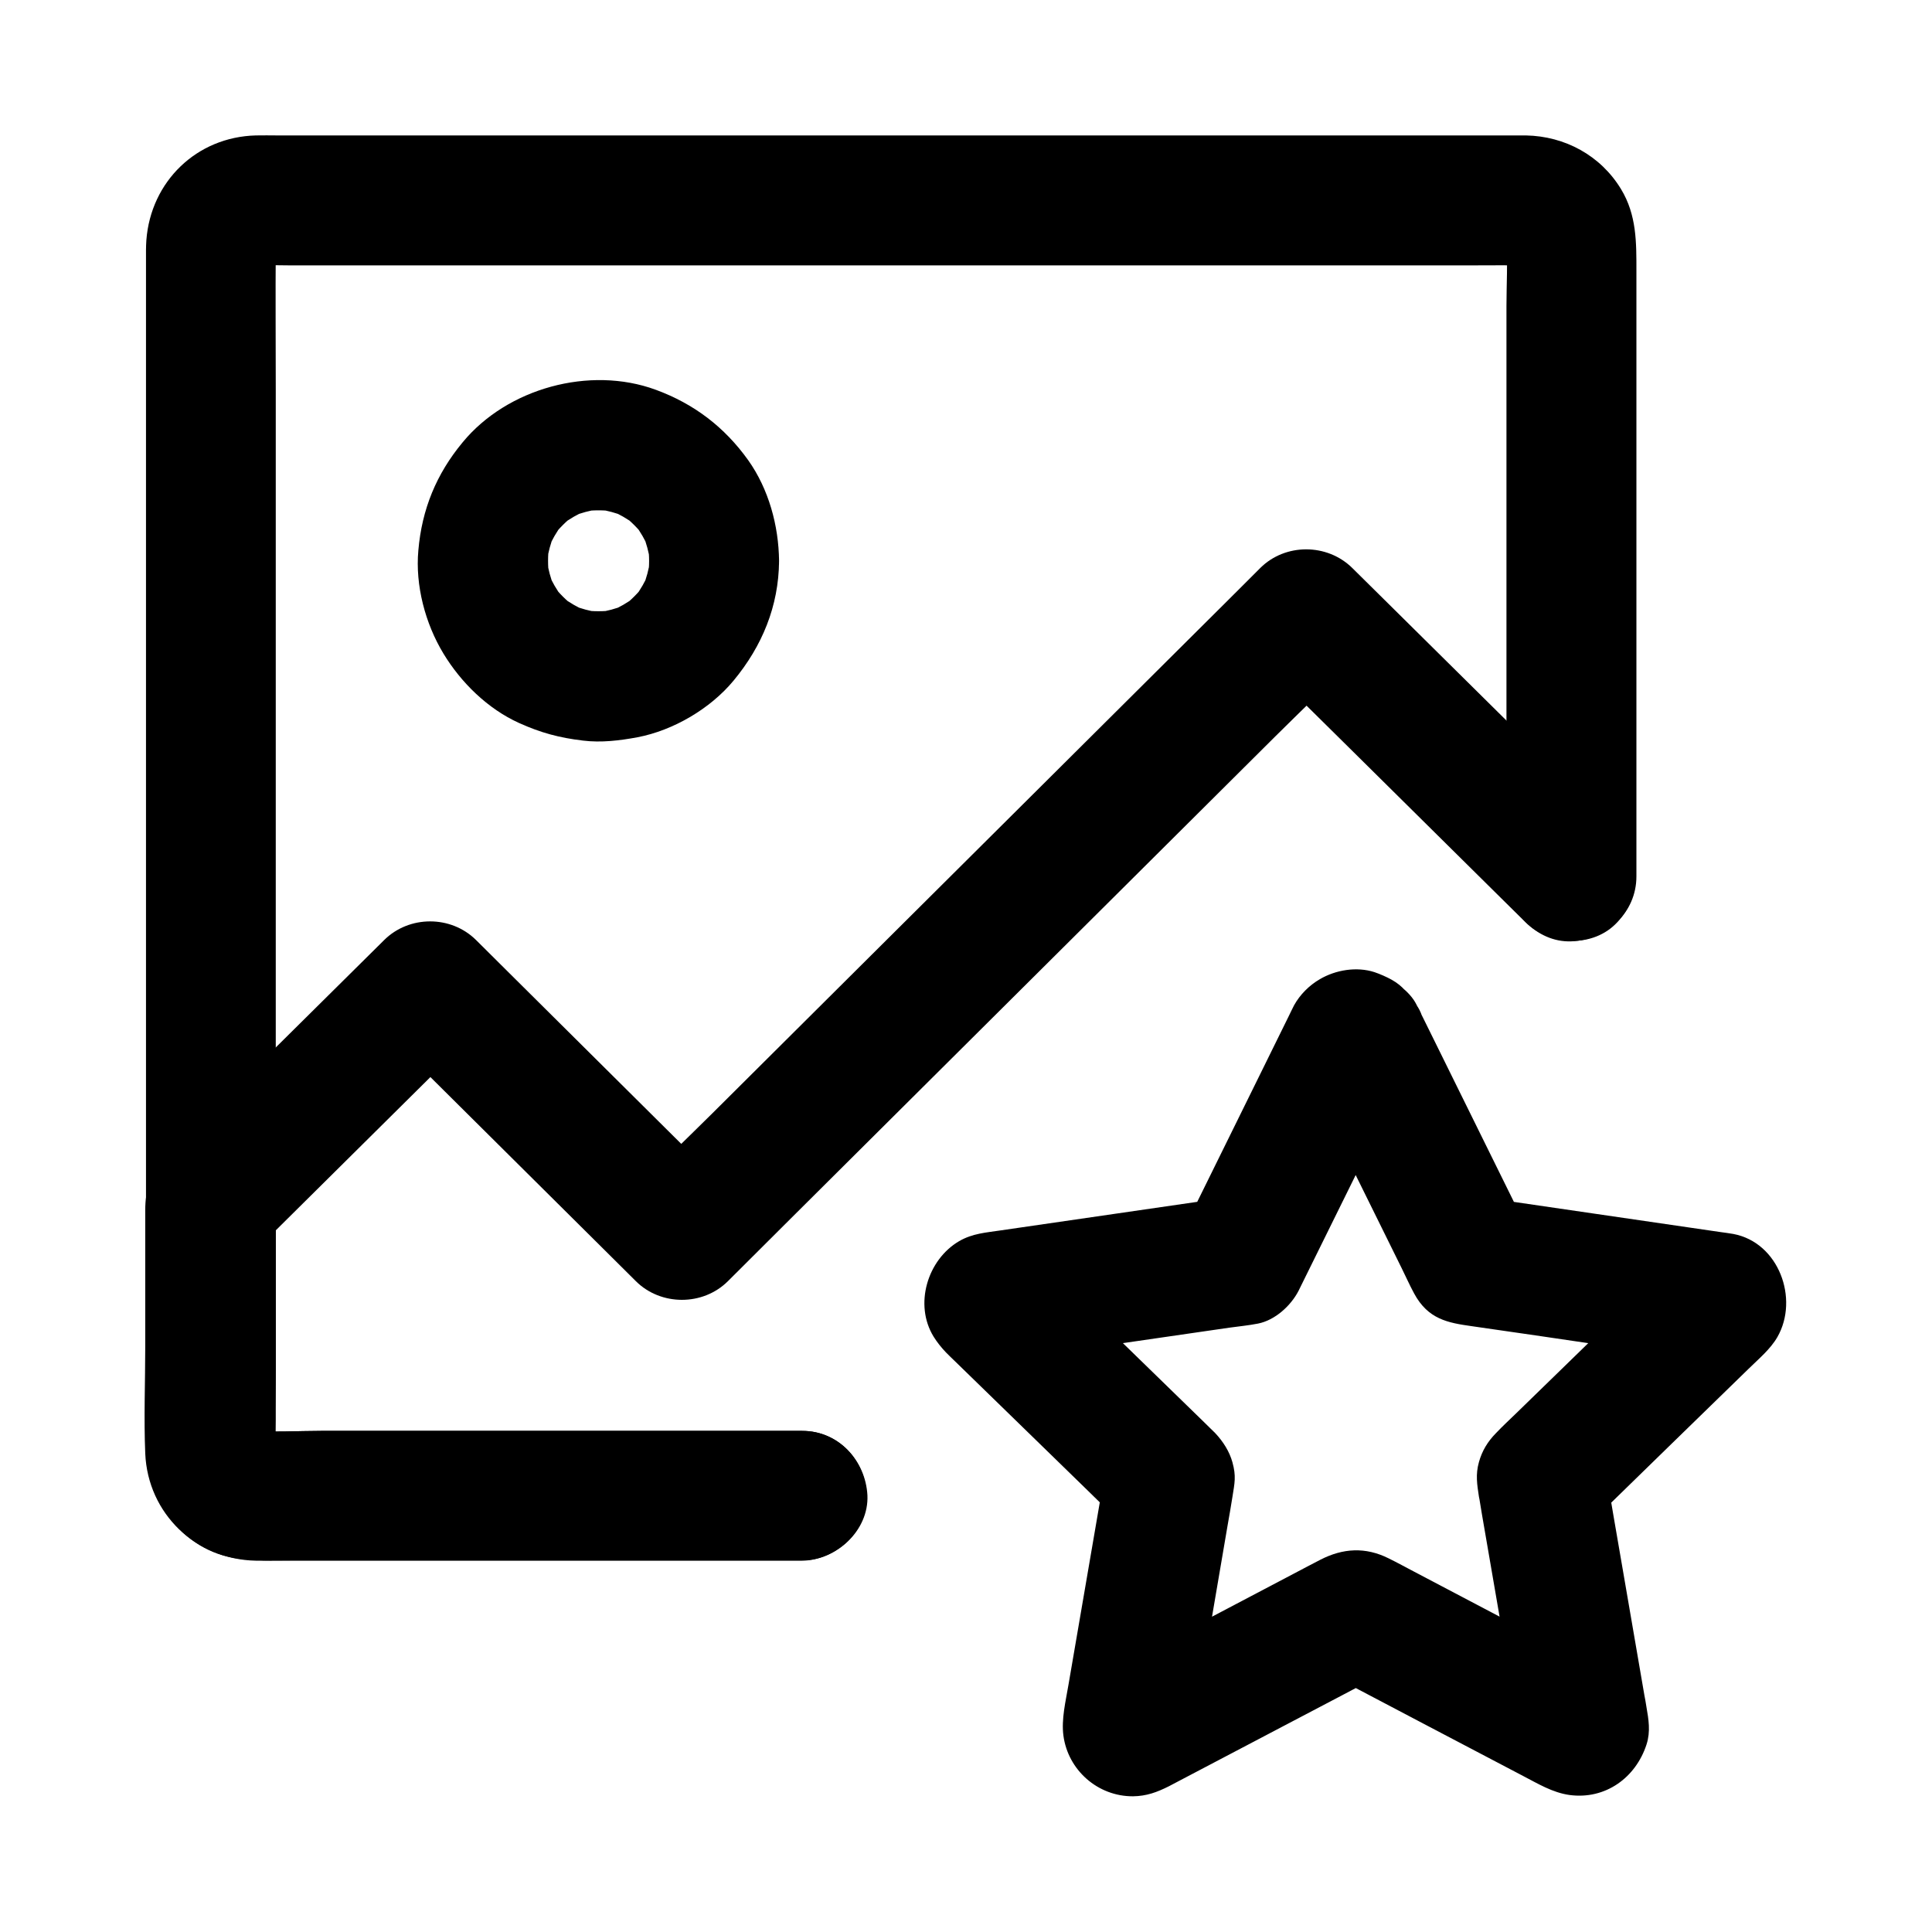
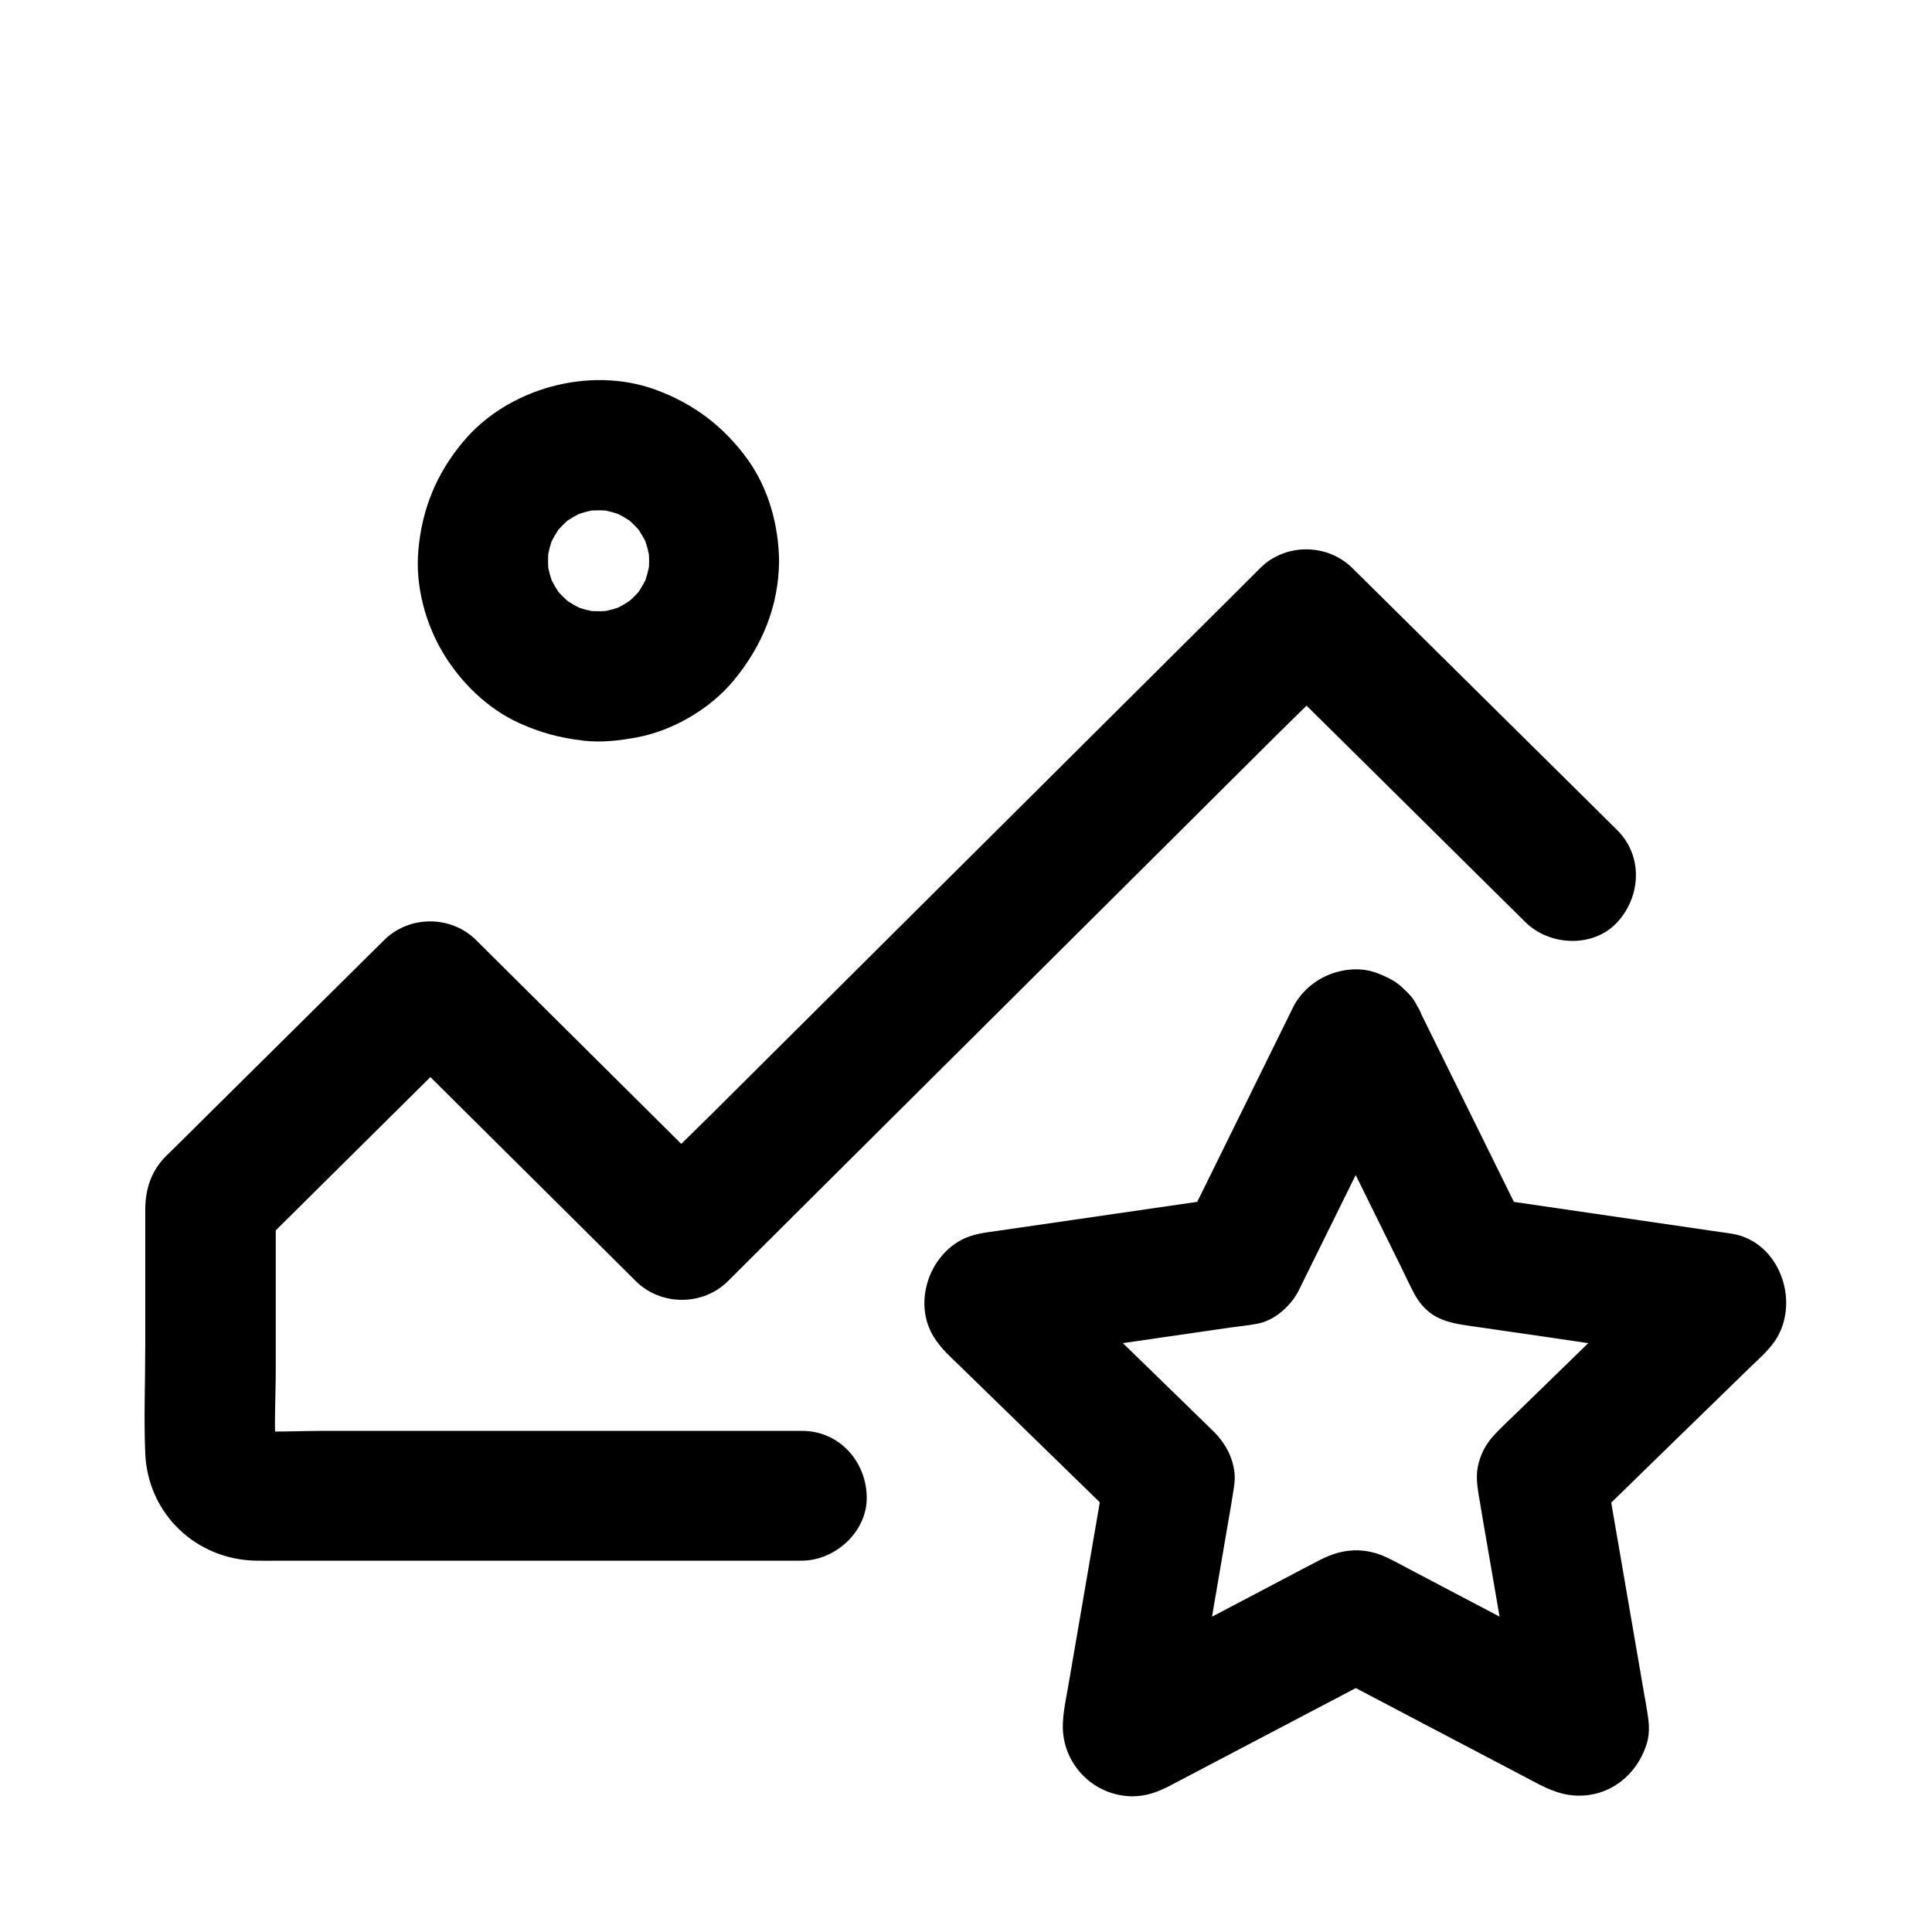
<svg xmlns="http://www.w3.org/2000/svg" fill="#000000" width="800px" height="800px" version="1.1" viewBox="144 144 512 512">
  <g>
-     <path d="m356.61 523.2h-49.445-78.082c-6.199 0-12.547 0.441-18.695-0.098 1.523 0.195 3.051 0.395 4.574 0.641-1.082-0.148-2.117-0.395-3.148-0.789 1.379 0.59 2.754 1.18 4.133 1.723-0.984-0.441-1.871-0.934-2.754-1.574 1.18 0.887 2.312 1.77 3.492 2.707-0.836-0.688-1.523-1.379-2.215-2.215 0.887 1.18 1.77 2.312 2.707 3.492-0.641-0.887-1.133-1.77-1.574-2.754 0.59 1.379 1.18 2.754 1.723 4.133-0.395-1.031-0.641-2.066-0.789-3.148 0.195 1.523 0.395 3.051 0.641 4.574-0.246-3.199-0.098-6.445-0.098-9.691v-23.172-76.508-92.891-79.902c0-12.793-0.098-25.535 0-38.328 0-0.59 0-1.18 0.098-1.77-0.195 1.523-0.395 3.051-0.641 4.574 0.148-1.082 0.395-2.117 0.789-3.148-0.59 1.379-1.18 2.754-1.723 4.133 0.441-0.984 0.934-1.871 1.574-2.754-0.887 1.18-1.77 2.312-2.707 3.492 0.688-0.836 1.379-1.523 2.215-2.215-1.18 0.887-2.312 1.77-3.492 2.707 0.887-0.641 1.77-1.133 2.754-1.574-1.379 0.59-2.754 1.18-4.133 1.723 1.031-0.395 2.066-0.641 3.148-0.789-1.523 0.195-3.051 0.395-4.574 0.641 3.297-0.297 6.691-0.098 10.035-0.098h24.5 36.262 44.281 48.562 49.25 45.656 38.574 27.652c4.328 0 8.66-0.051 12.941 0 0.59 0 1.18 0 1.82 0.098-1.523-0.195-3.051-0.395-4.574-0.641 1.082 0.148 2.117 0.395 3.148 0.789-1.379-0.59-2.754-1.18-4.133-1.723 0.984 0.441 1.871 0.934 2.754 1.574-1.18-0.887-2.312-1.77-3.492-2.707 0.836 0.688 1.523 1.379 2.215 2.215-0.887-1.18-1.77-2.312-2.707-3.492 0.641 0.887 1.133 1.77 1.574 2.754-0.59-1.379-1.18-2.754-1.723-4.133 0.395 1.031 0.641 2.066 0.789 3.148-0.195-1.523-0.395-3.051-0.641-4.574 0.492 5.758 0.098 11.66 0.098 17.418v39.805 48.66 41.969c0 6.84-0.148 13.629 0 20.469v0.297c0 9.004 7.922 17.613 17.219 17.219 9.348-0.395 17.219-7.578 17.219-17.219v-34.586-70.207-55.598c0-7.578 0.098-14.859-4.082-21.746-5.41-8.906-14.859-14.023-25.191-14.219h-2.312-31.145-57.27-70.848-71.734-60.859-36.754c-1.871 0-3.789-0.051-5.656 0-15.695 0.395-27.848 12.203-29.027 27.75-0.051 0.887-0.098 1.723-0.098 2.559v28.879 56.629 70.996 71.34 57.762 30.801 1.77c0.297 13.086 9.25 25.633 22.484 28.34 5.461 1.082 11.07 0.789 16.582 0.789h62.188 62.434 10.281c9.004 0 17.613-7.922 17.219-17.219-0.492-9.215-7.629-17.086-17.27-17.086z" />
    <path d="m356.61 523.2h-49.445-78.082c-6.199 0-12.547 0.441-18.695-0.098 1.523 0.195 3.051 0.395 4.574 0.641-1.082-0.148-2.117-0.395-3.148-0.789 1.379 0.59 2.754 1.18 4.133 1.723-0.984-0.441-1.871-0.934-2.754-1.574 1.18 0.887 2.312 1.77 3.492 2.707-0.836-0.688-1.523-1.379-2.215-2.215 0.887 1.18 1.77 2.312 2.707 3.492-0.641-0.887-1.133-1.77-1.574-2.754 0.59 1.379 1.18 2.754 1.723 4.133-0.395-1.031-0.641-2.066-0.789-3.148 0.195 1.523 0.395 3.051 0.641 4.574-0.641-7.578-0.098-15.398-0.098-23.027v-35.621-8.316c-1.672 4.035-3.344 8.117-5.066 12.152 17.023-16.875 34.047-33.75 51.07-50.625 2.41-2.363 4.773-4.723 7.184-7.086h-24.355c7.527 7.477 15.008 14.906 22.535 22.387 11.957 11.855 23.91 23.762 35.867 35.621 2.754 2.707 5.461 5.461 8.215 8.168 6.594 6.543 17.711 6.594 24.355 0 5.461-5.461 10.973-10.922 16.434-16.383 13.188-13.086 26.32-26.223 39.508-39.312 15.941-15.844 31.883-31.734 47.824-47.578 13.777-13.727 27.551-27.406 41.328-41.133 6.691-6.641 13.531-13.137 20.074-19.977 0.098-0.098 0.195-0.195 0.297-0.297h-24.355c7.922 7.871 15.844 15.695 23.812 23.566 12.594 12.449 25.141 24.895 37.738 37.344 2.902 2.856 5.805 5.758 8.707 8.609 6.394 6.348 18.055 6.887 24.355 0 6.297-6.84 6.84-17.562 0-24.355-7.922-7.871-15.844-15.695-23.812-23.566-12.594-12.449-25.141-24.895-37.738-37.344-2.902-2.856-5.805-5.758-8.707-8.609-6.641-6.543-17.711-6.594-24.355 0-5.566 5.617-11.078 11.031-16.539 16.492-13.188 13.086-26.32 26.223-39.508 39.312-15.941 15.844-31.883 31.734-47.824 47.578-13.777 13.727-27.551 27.406-41.328 41.133-6.691 6.641-13.531 13.137-20.074 19.977-0.098 0.098-0.195 0.195-0.297 0.297h24.355c-7.527-7.477-15.008-14.906-22.535-22.387-11.957-11.855-23.91-23.762-35.867-35.621-2.754-2.707-5.461-5.461-8.215-8.168-6.641-6.594-17.711-6.594-24.355 0-15.844 15.695-31.637 31.34-47.477 47.035-3.102 3.102-6.25 6.199-9.348 9.25-0.492 0.492-0.984 0.934-1.426 1.426-3.691 3.887-5.066 8.707-5.066 13.824v36.016c0 9.496-0.395 19.09 0 28.535 0.688 15.941 13.43 28.094 29.324 28.387 2.016 0.051 4.082 0 6.102 0h74.441 63.074 1.031c9.004 0 17.613-7.922 17.219-17.219-0.293-9.305-7.43-17.176-17.07-17.176z" />
    <path d="m316.02 292.64c0 1.379-0.098 2.754-0.297 4.082 0.195-1.523 0.395-3.051 0.641-4.574-0.395 2.656-1.082 5.215-2.066 7.676 0.59-1.379 1.18-2.754 1.723-4.133-1.031 2.41-2.312 4.625-3.887 6.742 0.887-1.18 1.77-2.312 2.707-3.492-1.723 2.215-3.691 4.184-5.902 5.902 1.18-0.887 2.312-1.77 3.492-2.707-2.117 1.574-4.328 2.856-6.742 3.887 1.379-0.59 2.754-1.18 4.133-1.723-2.461 0.984-5.019 1.672-7.676 2.066 1.523-0.195 3.051-0.395 4.574-0.641-2.754 0.344-5.461 0.344-8.215 0 1.523 0.195 3.051 0.395 4.574 0.641-2.656-0.395-5.215-1.082-7.676-2.066 1.379 0.59 2.754 1.18 4.133 1.723-2.41-1.031-4.625-2.312-6.742-3.887 1.18 0.887 2.312 1.77 3.492 2.707-2.215-1.723-4.184-3.691-5.902-5.902 0.887 1.18 1.77 2.312 2.707 3.492-1.574-2.117-2.856-4.328-3.887-6.742 0.59 1.379 1.18 2.754 1.723 4.133-0.984-2.461-1.672-5.019-2.066-7.676 0.195 1.523 0.395 3.051 0.641 4.574-0.344-2.754-0.344-5.461 0-8.215-0.195 1.523-0.395 3.051-0.641 4.574 0.395-2.656 1.082-5.215 2.066-7.676-0.59 1.379-1.18 2.754-1.723 4.133 1.031-2.41 2.312-4.625 3.887-6.742-0.887 1.18-1.77 2.312-2.707 3.492 1.723-2.215 3.691-4.184 5.902-5.902-1.18 0.887-2.312 1.77-3.492 2.707 2.117-1.574 4.328-2.856 6.742-3.887-1.379 0.59-2.754 1.18-4.133 1.723 2.461-0.984 5.019-1.672 7.676-2.066-1.523 0.195-3.051 0.395-4.574 0.641 2.754-0.344 5.461-0.344 8.215 0-1.523-0.195-3.051-0.395-4.574-0.641 2.656 0.395 5.215 1.082 7.676 2.066-1.379-0.59-2.754-1.18-4.133-1.723 2.41 1.031 4.625 2.312 6.742 3.887-1.18-0.887-2.312-1.77-3.492-2.707 2.215 1.723 4.184 3.691 5.902 5.902-0.887-1.18-1.77-2.312-2.707-3.492 1.574 2.117 2.856 4.328 3.887 6.742-0.59-1.379-1.18-2.754-1.723-4.133 0.984 2.461 1.672 5.019 2.066 7.676-0.195-1.523-0.395-3.051-0.641-4.574 0.195 1.375 0.297 2.754 0.297 4.133 0.098 9.004 7.871 17.664 17.219 17.219 9.25-0.395 17.32-7.578 17.219-17.219-0.098-9.348-2.754-19.039-8.168-26.668-6.297-8.809-14.367-14.957-24.551-18.695-17.465-6.394-39.312-0.395-51.117 13.922-6.988 8.414-10.824 17.762-11.758 28.684-0.836 9.25 1.82 19.336 6.641 27.305 4.676 7.723 11.758 14.66 20.023 18.402 5.758 2.609 10.727 3.938 16.973 4.676 4.82 0.59 9.691 0 14.465-0.887 9.496-1.82 19.285-7.578 25.438-15.008 7.578-9.152 11.957-19.73 12.055-31.684 0.098-9.004-7.969-17.613-17.219-17.219-9.398 0.395-17.121 7.527-17.219 17.172z" />
    <path d="m489.54 427.6c8.609 17.418 17.219 34.883 25.828 52.301 1.133 2.262 2.164 4.625 3.394 6.887 3.691 6.84 8.953 7.773 15.254 8.66 11.266 1.625 22.535 3.246 33.75 4.922 6.25 0.887 12.449 1.82 18.695 2.707 2.707 0.395 5.856 0.441 8.461 1.328-2.508-1.477-5.066-2.953-7.578-4.43 0.148 0.098 0.246 0.246 0.395 0.344-0.887-1.18-1.77-2.312-2.707-3.492 0.098 0.148 0.148 0.297 0.246 0.441-0.59-1.379-1.18-2.754-1.723-4.133 0 0.148 0.051 0.344 0.051 0.492v-9.152c-0.051 0.148-0.098 0.344-0.098 0.492 0.59-1.379 1.18-2.754 1.723-4.133-0.098 0.148-0.195 0.297-0.297 0.441 0.887-1.18 1.77-2.312 2.707-3.492-13.922 13.578-27.848 27.16-41.77 40.688-1.82 1.77-3.691 3.492-5.461 5.363-2.164 2.215-3.641 4.625-4.477 7.625-0.934 3.297-0.492 5.953 0 9.199 0.051 0.246 0.098 0.492 0.148 0.738 0.195 1.277 0.441 2.559 0.641 3.887 1.918 11.121 3.836 22.289 5.758 33.406 1.523 9.004 3.102 18.008 4.625 27.012-0.195-1.523-0.395-3.051-0.641-4.574v0.543c0.789-2.902 1.574-5.805 2.363-8.707-0.051 0.148-0.148 0.297-0.195 0.492 0.887-1.18 1.77-2.312 2.707-3.492l-0.344 0.344c1.18-0.887 2.312-1.77 3.492-2.707-0.148 0.051-0.297 0.148-0.441 0.195 2.902-0.789 5.805-1.574 8.707-2.363-0.148 0-0.344 0.051-0.492 0.051 1.523 0.195 3.051 0.395 4.574 0.641-0.195-0.051-0.344-0.098-0.543-0.148 1.379 0.59 2.754 1.18 4.133 1.723-17.219-9.055-34.391-18.105-51.609-27.16-2.262-1.18-4.477-2.41-6.789-3.543-6.199-3.102-12.152-2.707-18.105 0.344-1.18 0.59-2.312 1.23-3.492 1.82-9.988 5.266-20.023 10.527-30.012 15.793-8.07 4.231-16.188 8.512-24.254 12.742 1.379-0.59 2.754-1.18 4.133-1.723-0.195 0.051-0.344 0.098-0.543 0.148 1.523-0.195 3.051-0.395 4.574-0.641-0.148 0-0.344-0.051-0.492-0.051 2.902 0.789 5.805 1.574 8.707 2.363-0.148-0.051-0.297-0.148-0.441-0.195 1.18 0.887 2.312 1.77 3.492 2.707-0.098-0.098-0.246-0.246-0.344-0.344 0.887 1.18 1.77 2.312 2.707 3.492-0.051-0.148-0.148-0.297-0.195-0.492 0.789 2.902 1.574 5.805 2.363 8.707v-0.543c-0.195 1.523-0.395 3.051-0.641 4.574 3.297-19.141 6.594-38.328 9.84-57.465 0.441-2.508 0.887-5.019 1.277-7.527 0.59-3.738 1.031-5.461 0-9.199-0.789-2.856-2.461-5.461-4.477-7.625-0.148-0.195-0.344-0.344-0.543-0.543-0.934-0.934-1.871-1.82-2.805-2.754-8.117-7.871-16.188-15.793-24.305-23.664-6.543-6.394-13.086-12.742-19.633-19.141 0.887 1.18 1.77 2.312 2.707 3.492-0.098-0.148-0.195-0.297-0.297-0.441 0.59 1.379 1.18 2.754 1.723 4.133-0.051-0.148-0.098-0.344-0.098-0.492v9.152c0-0.148 0.051-0.344 0.051-0.492-0.59 1.379-1.18 2.754-1.723 4.133 0.098-0.148 0.148-0.297 0.246-0.441-0.887 1.18-1.77 2.312-2.707 3.492 0.148-0.098 0.246-0.246 0.395-0.344-2.508 1.477-5.066 2.953-7.578 4.43 2.117-0.738 4.676-0.789 6.887-1.082 5.266-0.789 10.527-1.523 15.793-2.312 11.855-1.723 23.715-3.445 35.57-5.164 2.508-0.344 5.066-0.59 7.578-1.082 4.477-0.887 8.66-4.676 10.727-8.66 0.59-1.18 1.18-2.41 1.77-3.59 5.019-10.184 10.035-20.32 15.055-30.504 2.805-5.707 5.656-11.414 8.461-17.172 1.23-2.461 2.215-5.461 3.887-7.625l-6.199 6.199c0.148-0.098 0.297-0.195 0.441-0.246-1.379 0.59-2.754 1.18-4.133 1.723 0.148-0.051 0.344-0.051 0.492-0.098h-9.152c0.148 0.051 0.344 0.051 0.492 0.098-1.379-0.59-2.754-1.18-4.133-1.723 0.148 0.098 0.297 0.195 0.441 0.246l-6.199-6.199c0.008 0.094 0.105 0.242 0.203 0.391 2.805 3.738 5.609 6.641 10.281 7.922 4.133 1.133 9.594 0.641 13.285-1.723s6.938-5.902 7.922-10.281c0.934-4.184 0.984-9.645-1.723-13.285-2.066-2.754-3.394-4.871-6.496-6.594-1.328-0.738-3.102-1.523-4.574-2.016-4.723-1.523-10.281-0.59-14.465 1.871-2.805 1.625-5.266 4.082-6.84 6.938-0.492 0.934-0.934 1.918-1.426 2.902-2.164 4.43-4.379 8.855-6.543 13.285-5.656 11.512-11.367 23.027-17.023 34.539-1.379 2.754-2.707 5.512-4.082 8.266 3.445-2.656 6.84-5.266 10.281-7.922-19.633 2.856-39.312 5.707-58.941 8.562-3.887 0.59-7.477 0.789-11.02 2.856-8.414 4.922-12.004 16.828-6.742 25.34 0.887 1.426 2.066 2.902 3.246 4.133 0.789 0.836 1.625 1.574 2.41 2.363 8.07 7.824 16.09 15.695 24.156 23.52 6.84 6.641 13.676 13.332 20.469 19.977-1.477-5.609-2.953-11.168-4.43-16.777-3.394 19.68-6.742 39.359-10.137 59.039-0.738 4.379-1.918 9.102-1.328 13.48 1.23 9.102 9.102 16.09 18.449 16.039 3.59-0.051 6.348-1.082 9.496-2.656 0.934-0.492 1.871-0.984 2.805-1.477 10.035-5.266 20.023-10.527 30.062-15.793 8.461-4.43 16.875-8.855 25.34-13.332h-17.367c17.664 9.297 35.324 18.598 52.988 27.848 3.984 2.066 7.824 4.43 12.348 5.066 9.496 1.277 17.562-4.574 20.418-13.43 1.082-3.394 0.543-6.594-0.051-9.988-0.148-1.031-0.344-2.066-0.543-3.102-1.918-11.168-3.836-22.289-5.758-33.457-1.625-9.398-3.246-18.793-4.82-28.191-1.477 5.609-2.953 11.168-4.43 16.777 14.219-13.875 28.438-27.75 42.656-41.574 2.656-2.609 5.758-5.164 7.625-8.414 5.758-10.086 0.395-25.043-11.711-27.305-1.133-0.195-2.262-0.344-3.344-0.492-11.121-1.625-22.238-3.246-33.359-4.871-9.445-1.379-18.895-2.754-28.289-4.133 3.445 2.656 6.84 5.266 10.281 7.922-8.512-17.27-17.074-34.586-25.586-51.855-1.23-2.461-2.41-4.922-3.641-7.332-1.82-3.691-6.394-6.84-10.281-7.922-4.133-1.133-9.594-0.641-13.285 1.723-8.402 5.301-10.566 14.895-6.285 23.555z" />
  </g>
</svg>